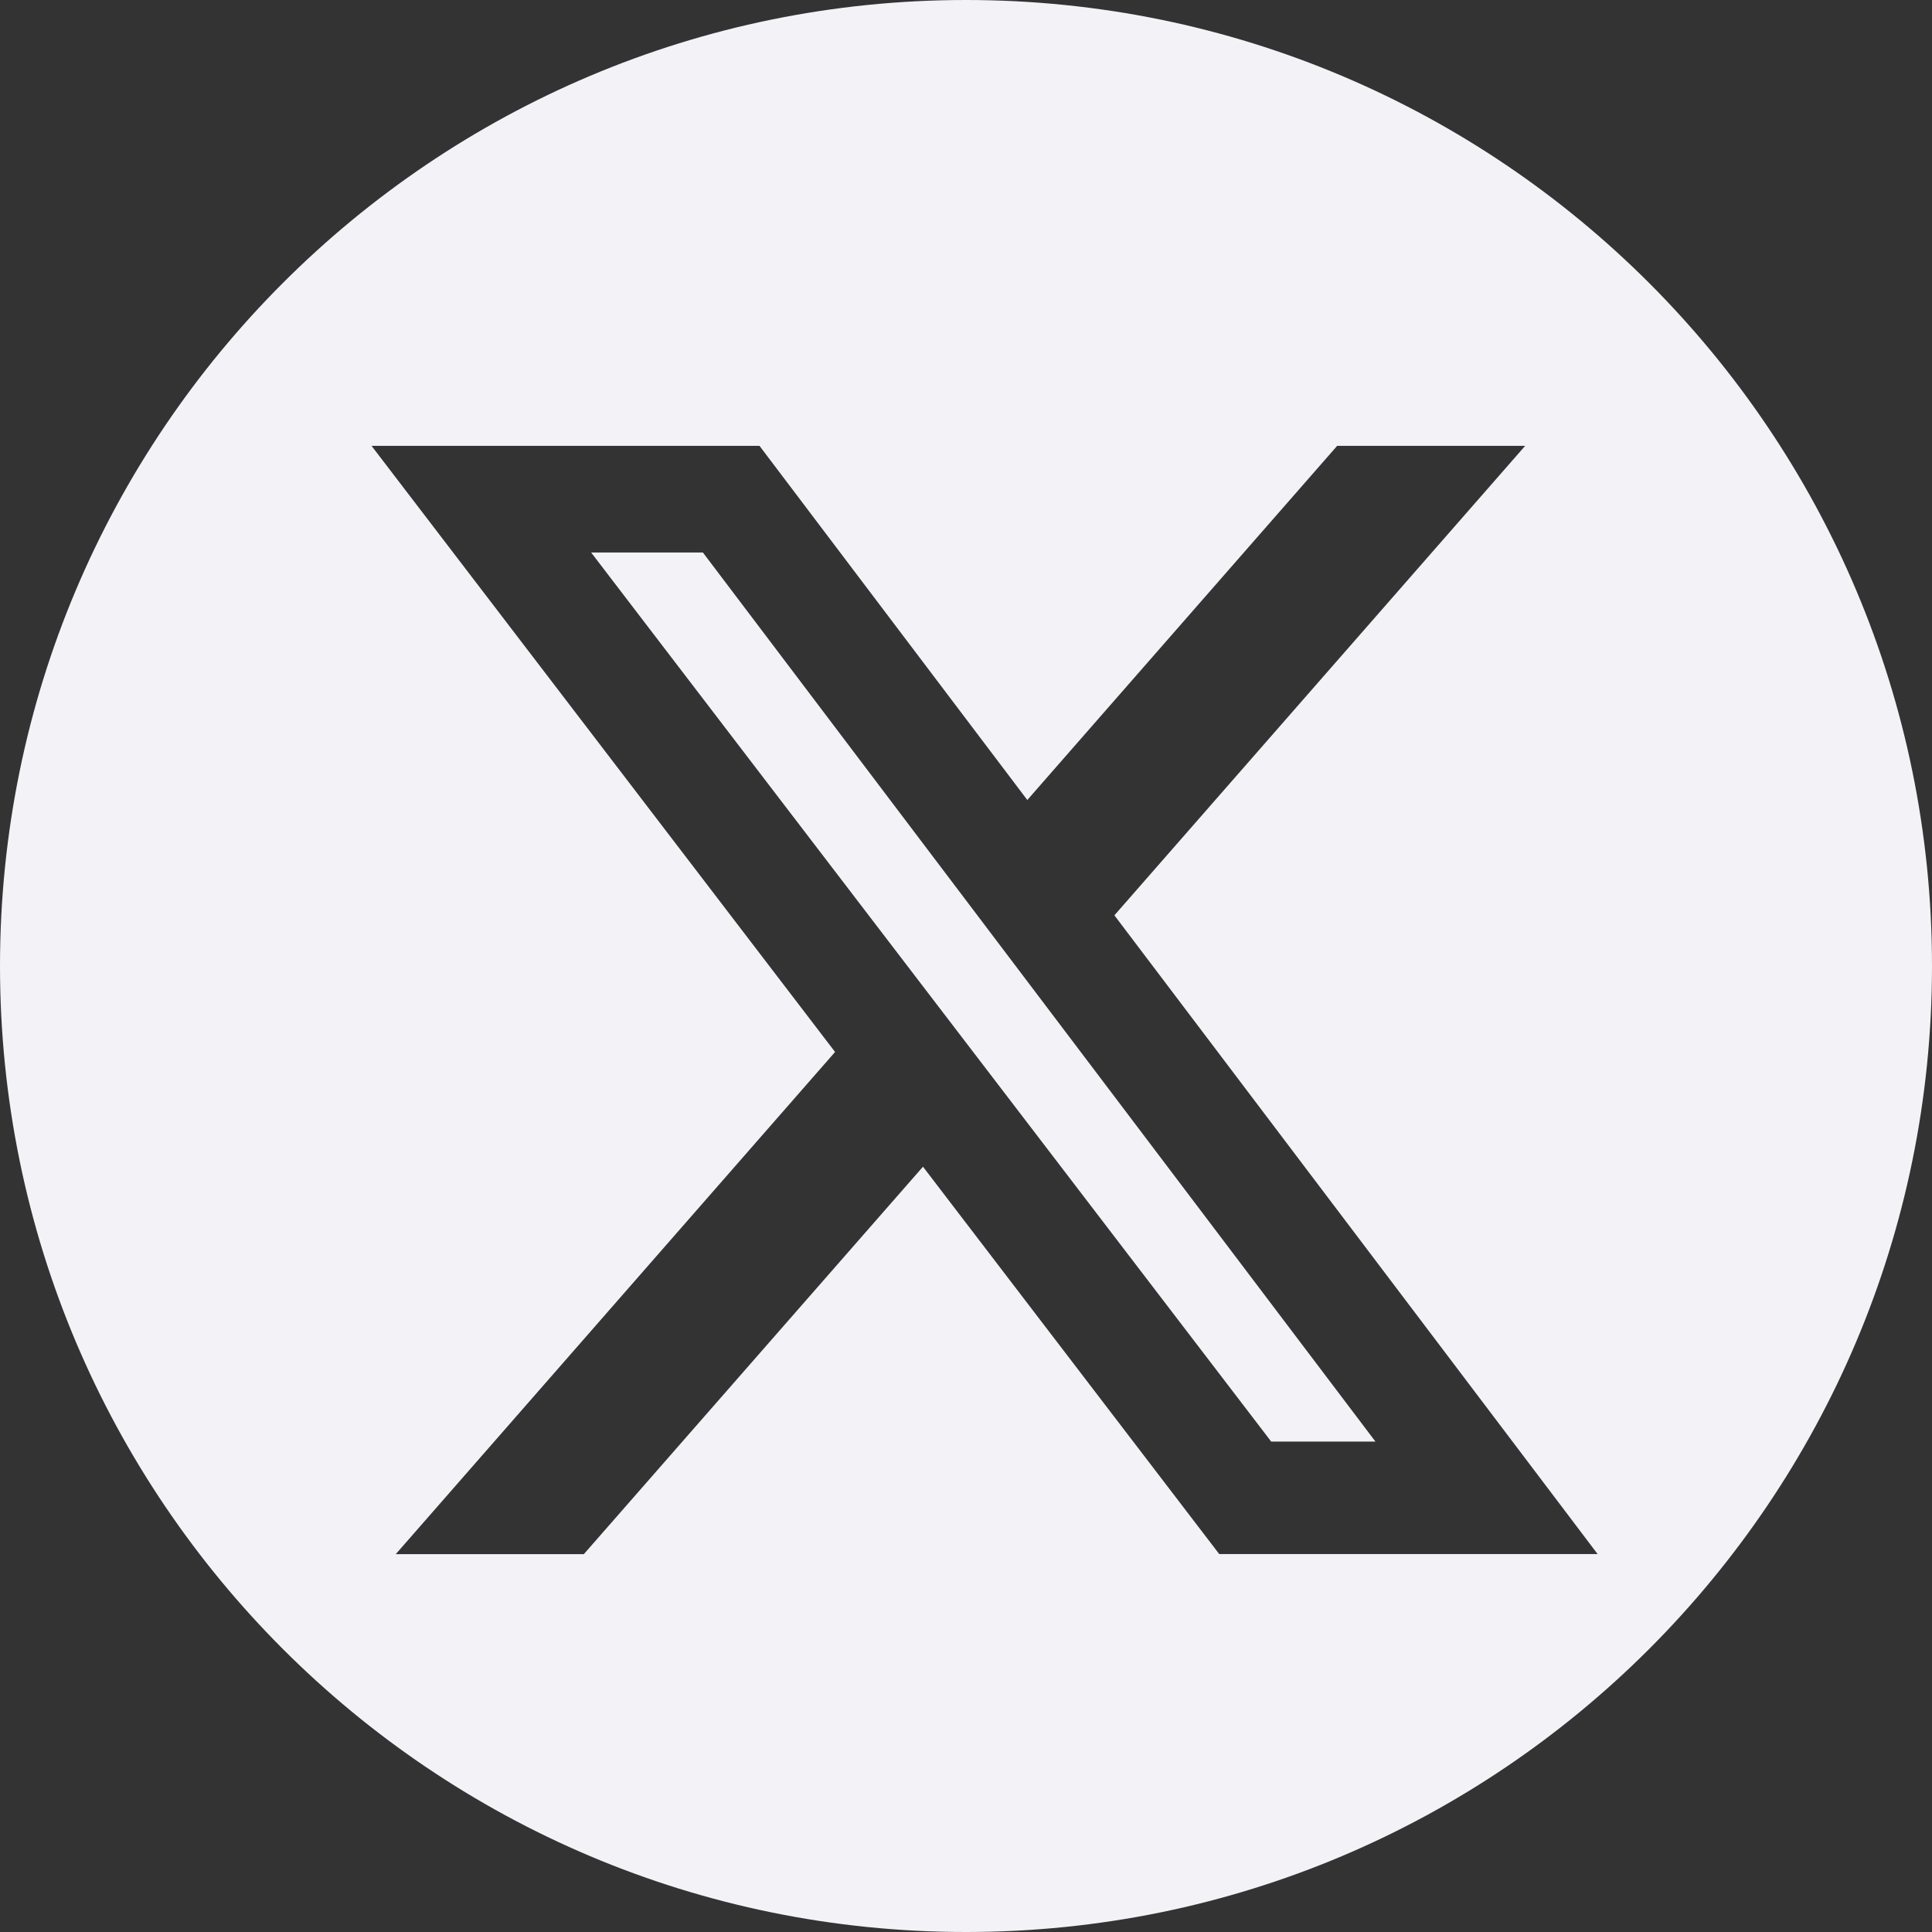
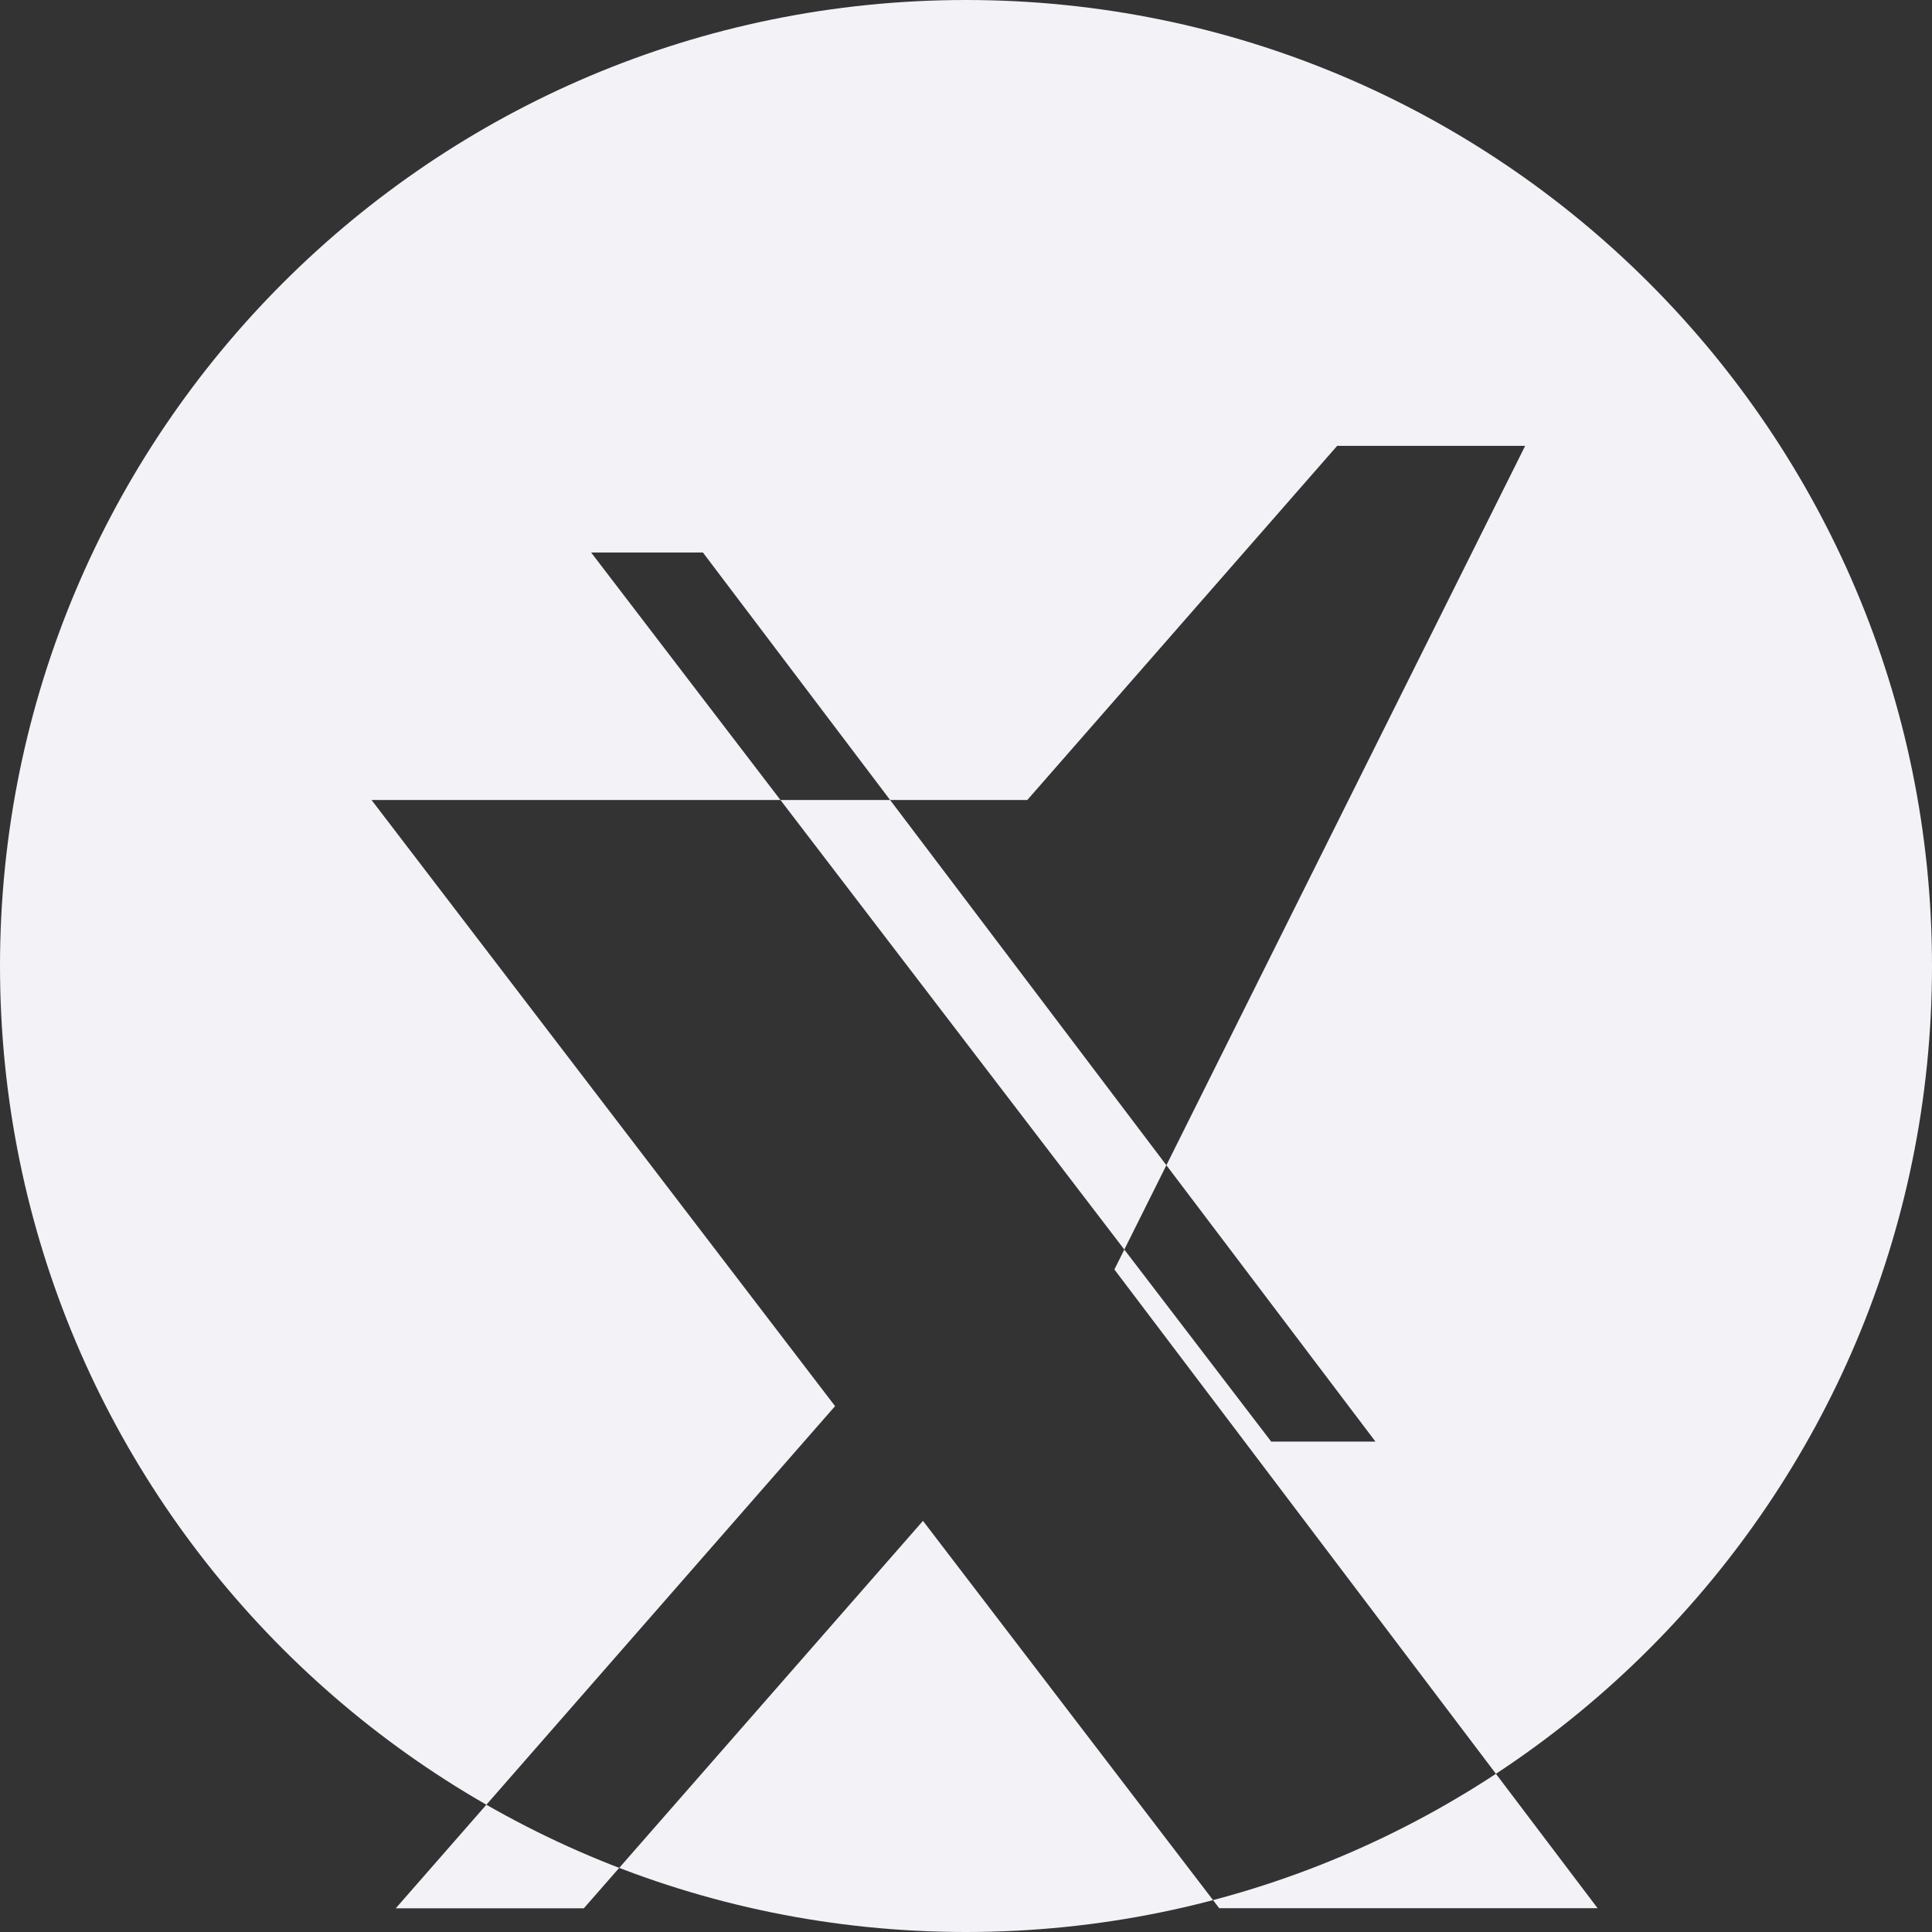
<svg xmlns="http://www.w3.org/2000/svg" width="26" height="26" fill="none">
  <rect width="100%" height="100%" fill="#333333" stroke="none" />
-   <path fill="#F2F2F7" fill-rule="evenodd" d="M13 26c7.18 0 13-5.82 13-13S20.18 0 13 0 0 5.82 0 13s5.82 13 13 13zm7.525-20h-2.53l-4.17 4.766L10.221 6H5l6.238 8.157-5.912 6.758h2.531l4.564-5.214 3.987 5.213H21.5l-6.503-8.596L20.525 6zm-2.016 13.4h-1.402L7.955 7.435h1.504L18.51 19.4z" clip-rule="evenodd" />
+   <path fill="#F2F2F7" fill-rule="evenodd" d="M13 26c7.18 0 13-5.82 13-13S20.18 0 13 0 0 5.82 0 13s5.82 13 13 13zm7.525-20h-2.53l-4.17 4.766H5l6.238 8.157-5.912 6.758h2.531l4.564-5.214 3.987 5.213H21.5l-6.503-8.596L20.525 6zm-2.016 13.4h-1.402L7.955 7.435h1.504L18.51 19.4z" clip-rule="evenodd" />
</svg>